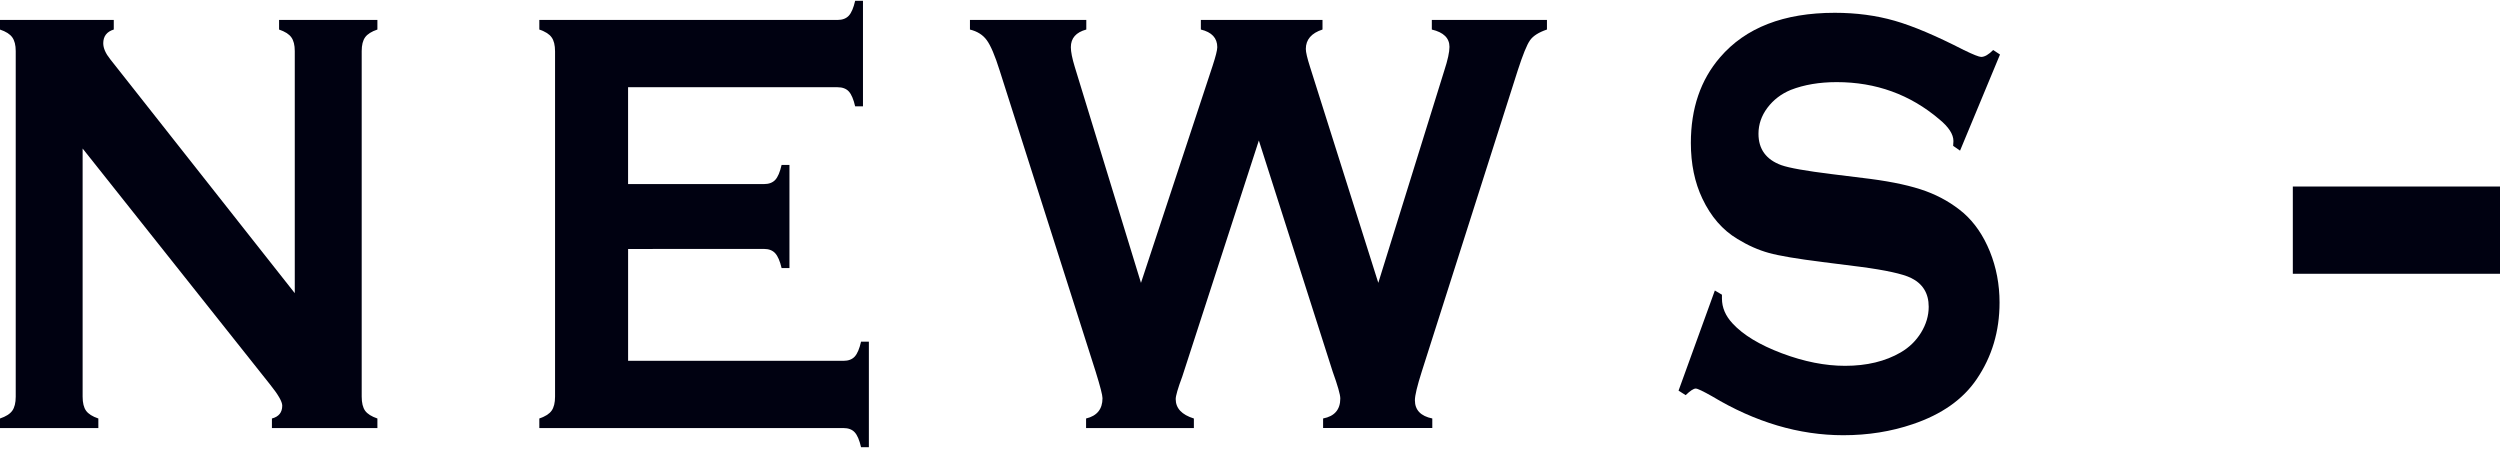
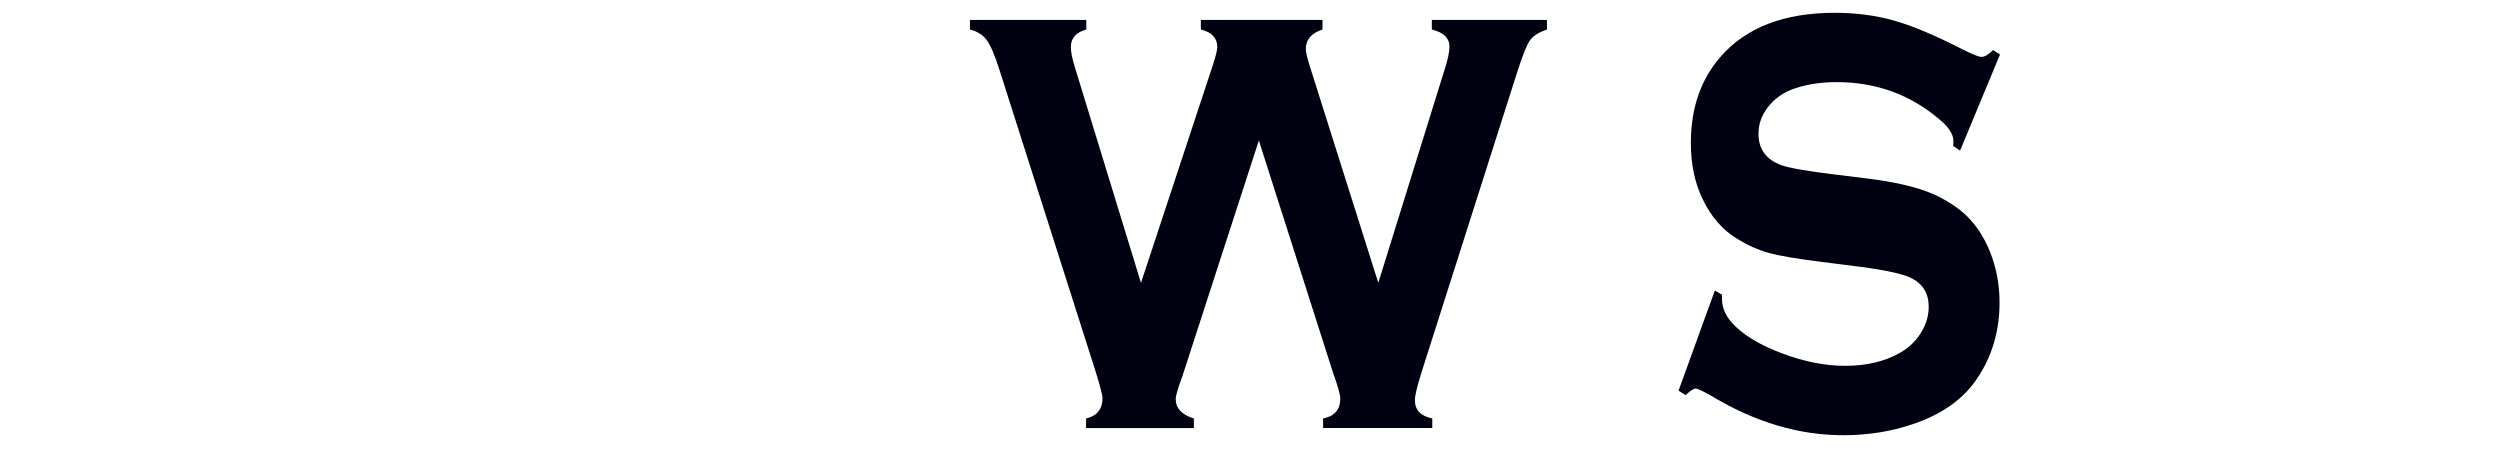
<svg xmlns="http://www.w3.org/2000/svg" version="1.1" id="レイヤー_1" x="0px" y="0px" width="100px" height="18px" viewBox="17 2.5 100 18" enable-background="new 17 2.5 100 18" xml:space="preserve">
-   <path fill="#000111" d="M20.305,8.441v9.926c0,0.247,0.046,0.436,0.138,0.563s0.254,0.23,0.491,0.31v0.382H17V19.24  c0.236-0.08,0.399-0.182,0.49-0.31c0.092-0.128,0.139-0.315,0.139-0.563V4.542c0-0.239-0.047-0.422-0.139-0.549  C17.399,3.865,17.236,3.761,17,3.682V3.298h4.551v0.383C21.27,3.768,21.13,3.952,21.13,4.23c0,0.192,0.091,0.403,0.274,0.633  l7.387,9.364V4.542c0-0.239-0.046-0.422-0.138-0.549c-0.09-0.127-0.254-0.231-0.49-0.311V3.298h3.933v0.383  c-0.236,0.08-0.399,0.183-0.491,0.311c-0.091,0.128-0.137,0.311-0.137,0.55v13.824c0,0.248,0.046,0.437,0.137,0.564  c0.092,0.127,0.255,0.229,0.491,0.31v0.382h-4.219v-0.382c0.275-0.072,0.413-0.242,0.413-0.515c0-0.158-0.161-0.438-0.48-0.836  L20.305,8.441z" />
-   <path fill="#000111" d="M42.124,12.459v4.474h8.612c0.197,0,0.347-0.056,0.451-0.168s0.19-0.311,0.255-0.598h0.313v4.221h-0.313  c-0.065-0.286-0.151-0.485-0.255-0.597c-0.104-0.113-0.254-0.169-0.451-0.169H38.573V19.24c0.236-0.081,0.399-0.183,0.49-0.311  c0.092-0.127,0.139-0.315,0.139-0.563V4.554c0-0.247-0.046-0.435-0.139-0.562c-0.091-0.127-0.254-0.231-0.49-0.311V3.298H50.5  c0.197,0,0.346-0.057,0.452-0.17c0.104-0.114,0.189-0.312,0.254-0.595h0.313v4.221h-0.313c-0.065-0.283-0.15-0.482-0.254-0.596  c-0.105-0.113-0.255-0.169-0.452-0.169h-8.377v3.874h5.435c0.196,0,0.346-0.055,0.451-0.167c0.105-0.112,0.189-0.311,0.255-0.599  h0.314v4.125h-0.314c-0.066-0.278-0.15-0.476-0.255-0.591c-0.105-0.116-0.254-0.174-0.451-0.174L42.124,12.459L42.124,12.459z" />
  <path fill="#000111" d="M67.354,8.12l-3.061,9.435c-0.178,0.477-0.265,0.78-0.265,0.908c0,0.367,0.241,0.626,0.727,0.777v0.382  h-4.312V19.24c0.437-0.104,0.657-0.374,0.657-0.813c0-0.119-0.091-0.474-0.275-1.065L56.986,5.319  c-0.188-0.599-0.361-1.003-0.516-1.213c-0.152-0.21-0.377-0.353-0.672-0.424V3.298h4.654v0.383  c-0.412,0.112-0.618,0.346-0.618,0.706c0,0.184,0.052,0.446,0.157,0.79l2.648,8.638l2.867-8.687  c0.122-0.374,0.185-0.622,0.185-0.741c0-0.366-0.219-0.601-0.657-0.706V3.298h4.866v0.383c-0.444,0.144-0.667,0.403-0.667,0.777  c0,0.128,0.056,0.367,0.168,0.718l2.731,8.638l2.641-8.495c0.138-0.422,0.206-0.737,0.206-0.944c0-0.351-0.235-0.583-0.706-0.693  V3.298h4.605v0.383c-0.329,0.112-0.555,0.255-0.677,0.43c-0.125,0.175-0.288,0.578-0.492,1.208l-3.838,12.043  c-0.183,0.575-0.275,0.957-0.275,1.148c0,0.391,0.233,0.634,0.696,0.729v0.382h-4.368v-0.382c0.459-0.088,0.688-0.355,0.688-0.802  c0-0.15-0.102-0.509-0.306-1.076L67.354,8.12z" />
  <path fill="#000111" d="M97,4.681l-1.598,3.845l-0.276-0.192c0.008-0.08,0.011-0.144,0.011-0.192c0-0.271-0.189-0.563-0.568-0.873  c-1.165-0.989-2.531-1.484-4.101-1.484c-0.692,0-1.304,0.104-1.834,0.31c-0.386,0.159-0.697,0.398-0.938,0.717  c-0.238,0.318-0.357,0.665-0.357,1.04c0,0.613,0.305,1.032,0.913,1.254c0.313,0.112,0.986,0.231,2.021,0.359l1.541,0.191  c0.914,0.12,1.655,0.283,2.221,0.49c0.565,0.208,1.067,0.499,1.506,0.873c0.444,0.39,0.795,0.904,1.054,1.541  c0.258,0.638,0.387,1.319,0.387,2.043c0,1.148-0.305,2.168-0.913,3.061c-0.549,0.812-1.402,1.413-2.559,1.803  c-0.863,0.294-1.789,0.442-2.777,0.442c-1.771,0-3.52-0.518-5.247-1.556c-0.366-0.207-0.585-0.311-0.656-0.311  c-0.087,0-0.22,0.088-0.403,0.264l-0.285-0.18l1.452-4.006l0.284,0.168c0,0.073,0,0.124,0,0.155c0,0.358,0.141,0.69,0.422,0.992  c0.425,0.462,1.083,0.861,1.972,1.196c0.89,0.335,1.732,0.502,2.53,0.502c0.869,0,1.612-0.179,2.227-0.537  c0.341-0.199,0.612-0.464,0.814-0.792c0.202-0.331,0.305-0.675,0.305-1.033c0-0.541-0.24-0.928-0.716-1.158  c-0.334-0.159-1.009-0.308-2.021-0.441l-1.51-0.191c-1.015-0.128-1.73-0.248-2.148-0.364c-0.419-0.116-0.837-0.301-1.255-0.558  c-0.597-0.357-1.063-0.896-1.403-1.614c-0.308-0.647-0.461-1.389-0.461-2.227c0-1.381,0.389-2.521,1.167-3.423  c1.02-1.189,2.551-1.783,4.59-1.783c0.856,0,1.654,0.106,2.394,0.318s1.66,0.603,2.767,1.171c0.378,0.184,0.611,0.276,0.695,0.276  c0.137,0,0.298-0.093,0.479-0.276L97,4.681z" />
-   <rect x="108.713" y="9.961" fill="#000111" width="8.287" height="3.49" />
</svg>